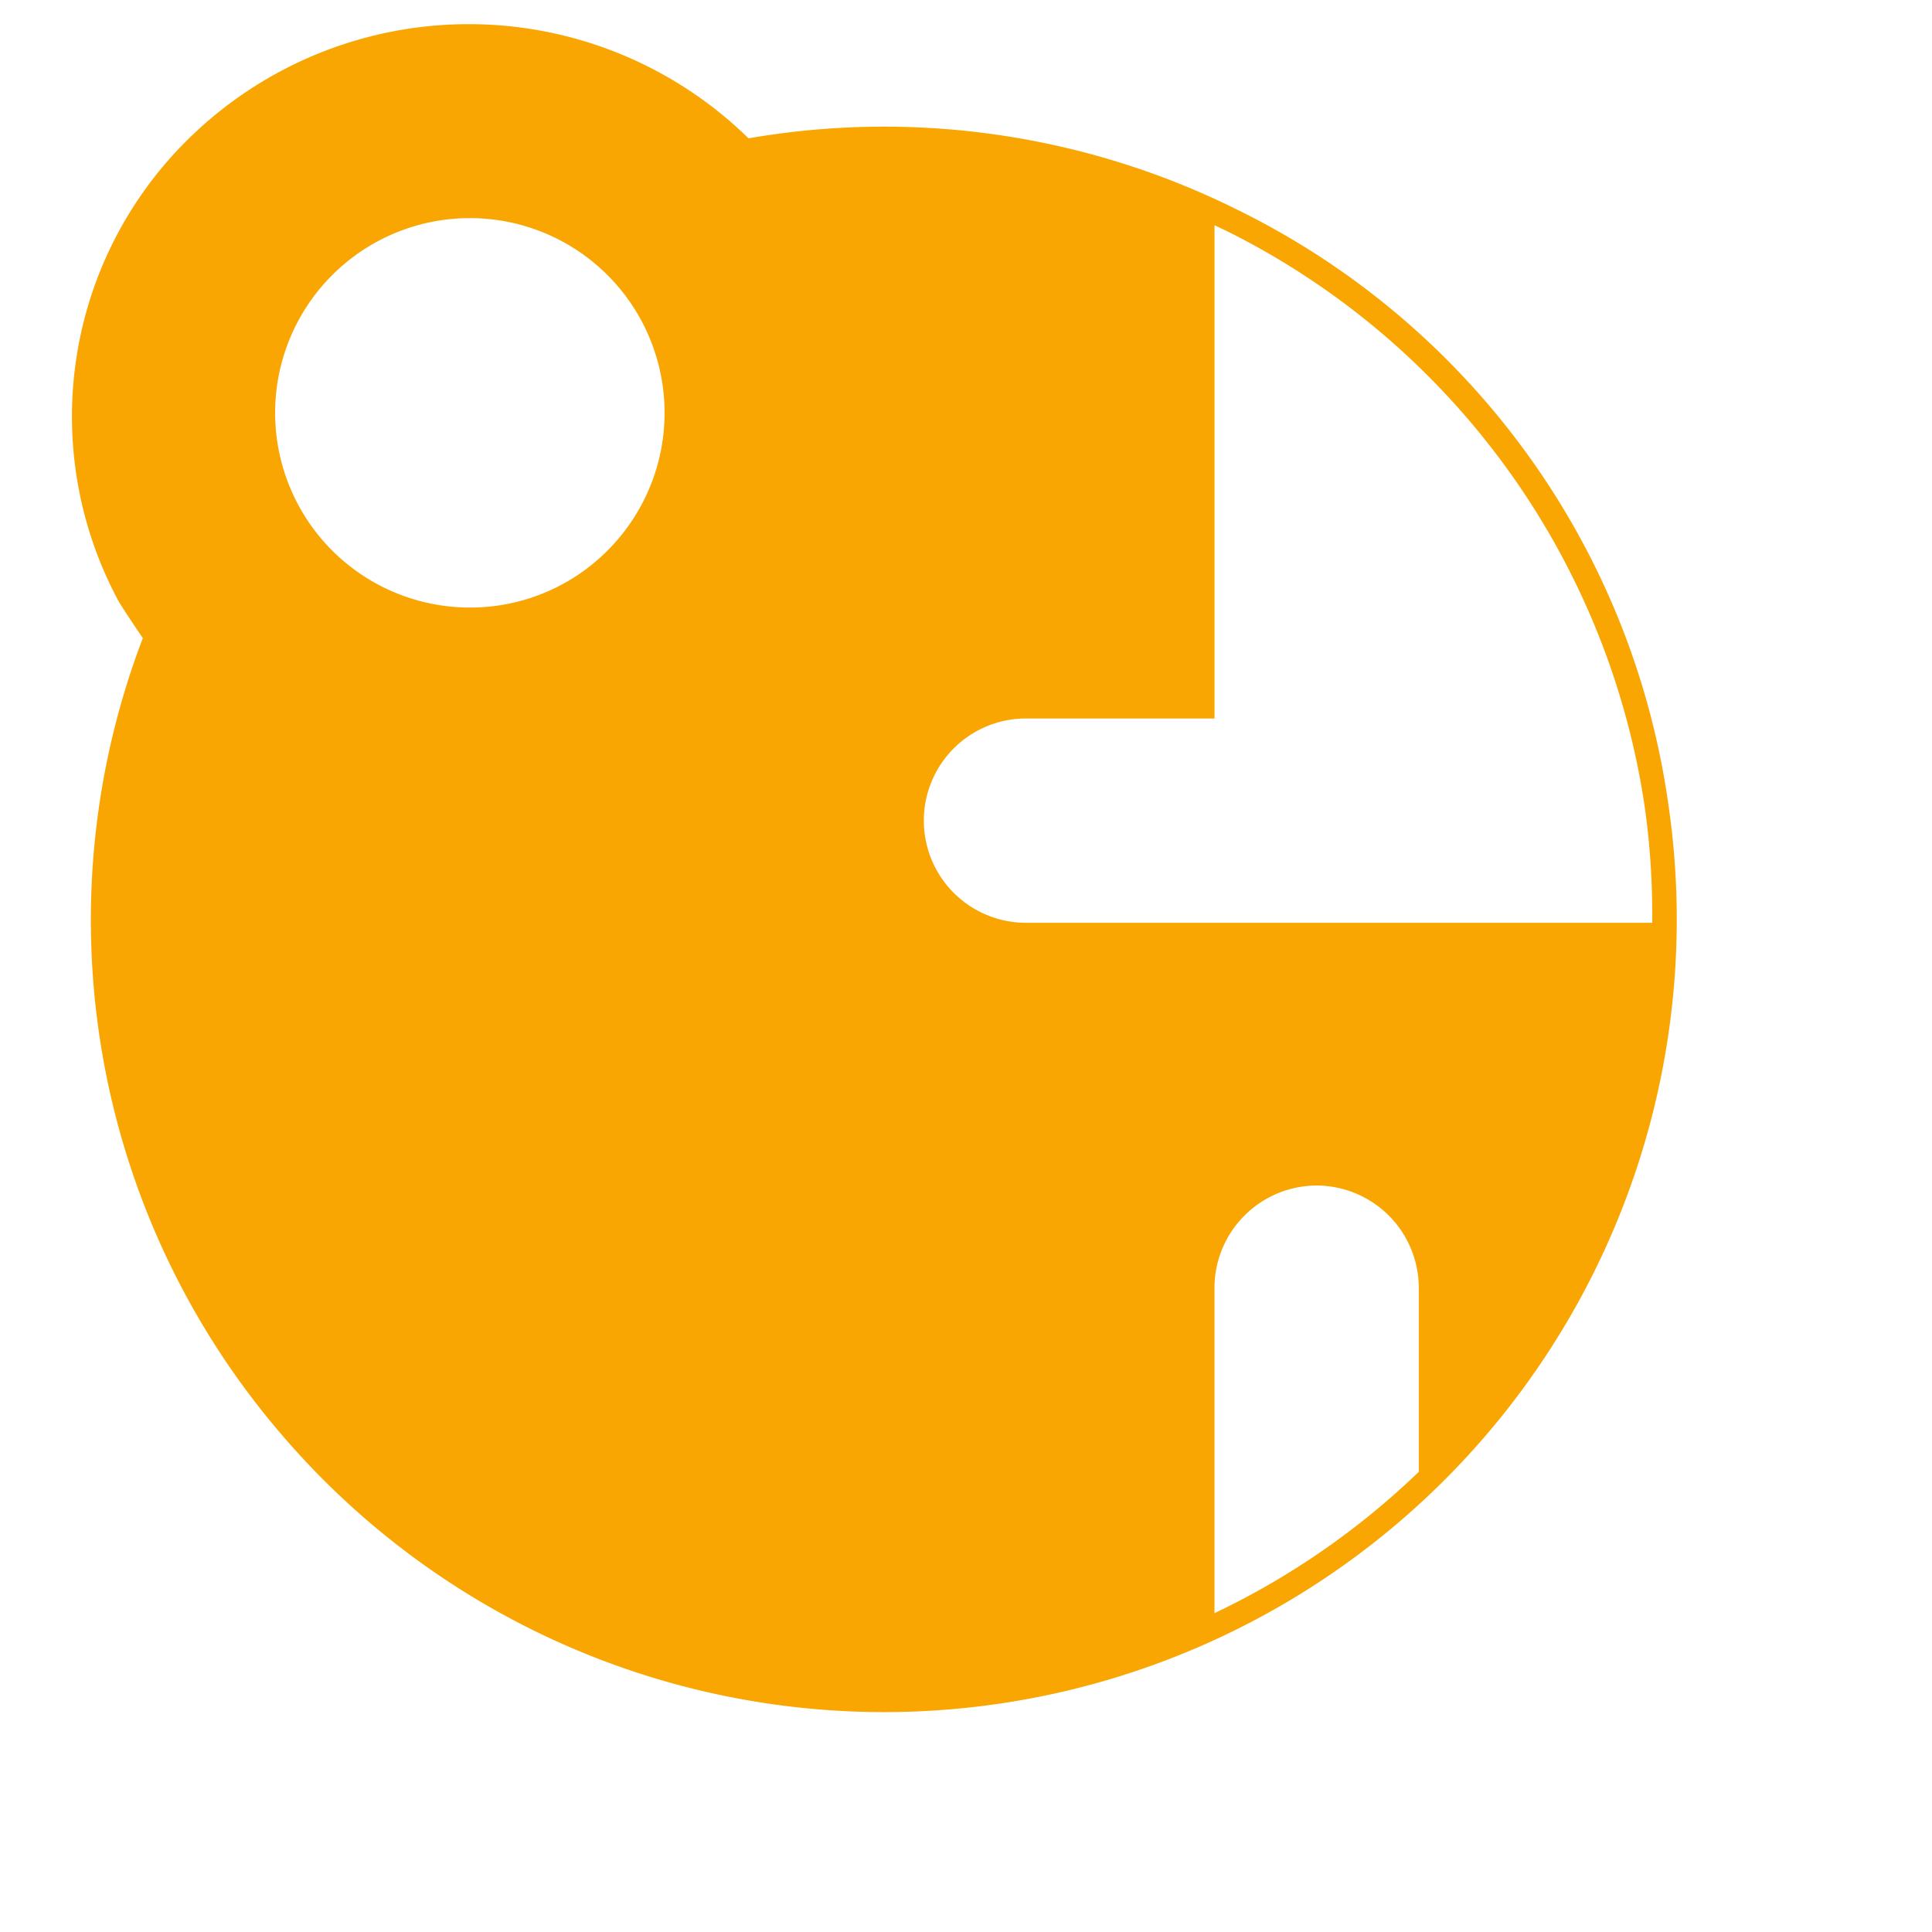
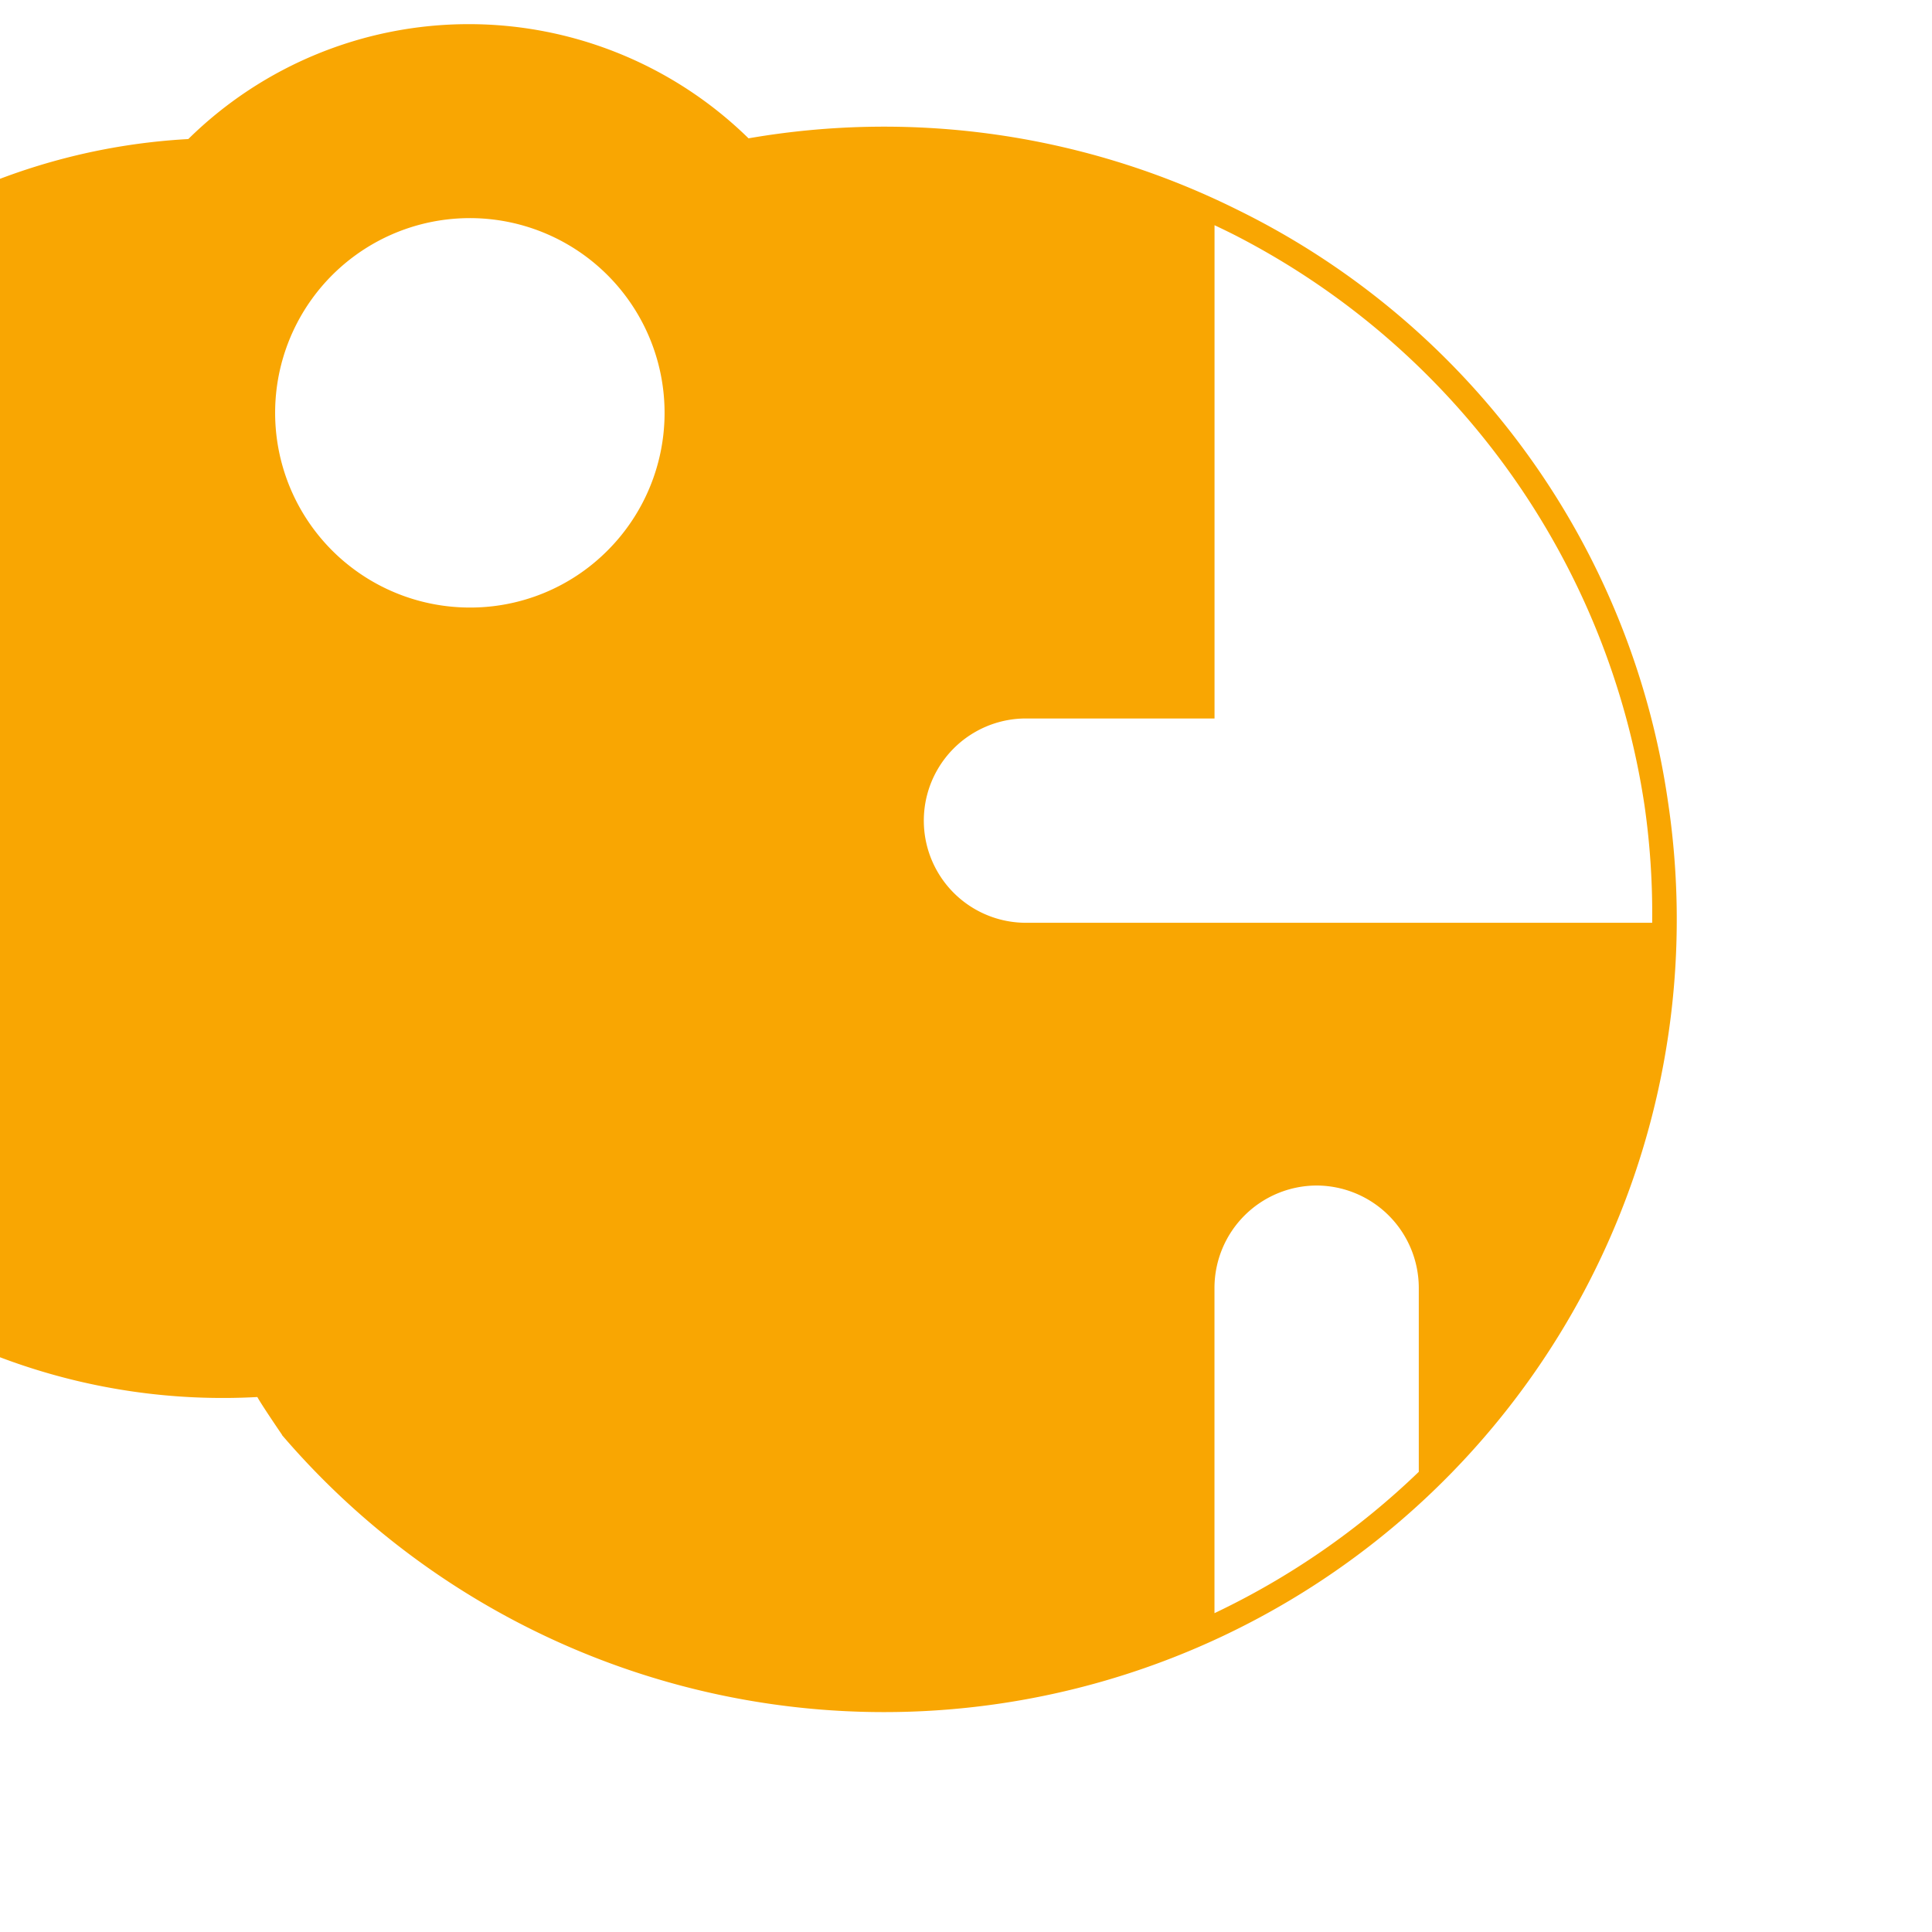
<svg xmlns="http://www.w3.org/2000/svg" width="24" height="24" fill="#f9a602">
  <g transform="scale(0.3)">
-     <path d="M30.995 5.728A32.825 32.825 0 0151.21 8.672a32.46 32.46 0 0117.861 24.55 32.82 32.82 0 01-11.282 29.923 32.824 32.824 0 01-46.11-3.72A32.708 32.708 0 015.911 26.43l.003-.007c-.554-.815-.92-1.374-1.026-1.57A16.109 16.109 0 017.797 5.758a16.554 16.554 0 0123.198-.03zm-1.535 25.68c2.242-3.195 4.04-5.783 4.29-6.22A16.124 16.124 0 0031.813 6.59a31.84 31.84 0 0117.493 2.28v19.9h-6.893a5.213 5.213 0 10.008 10.426h26.005a31.842 31.842 0 01-8.695 20.762V53.32a5.227 5.227 0 00-5.212-5.212h-.003a5.227 5.227 0 00-5.211 5.212v13.95a31.841 31.841 0 01-19.523 1.903V56.309h4.968a5.214 5.214 0 00-.001-10.427h-4.967V33.559a7.465 7.465 0 00-.323-2.15zM6.597 27.421c3.862 5.615 12.815 18.215 12.815 18.215s5.159-7.27 9.294-13.154c.06.354.092.715.093 1.078v13.306h5.95a4.2 4.2 0 012.987 1.241 4.23 4.23 0 01-2.986 7.217H28.8v13.55a31.492 31.492 0 01-5.317-1.792 31.84 31.84 0 01-16.886-39.66zm7.71-4.122a8.063 8.063 0 005.105 1.858 8.019 8.019 0 005.714-2.33 8.063 8.063 0 10-10.82.472zM51.162 9.75a31.431 31.431 0 00-.871-.424v20.425h-7.876a4.23 4.23 0 00.007 8.459h25.992v-.112a31.471 31.471 0 00-.317-4.737 31.84 31.84 0 00-16.934-23.61zm3.357 39.34a4.243 4.243 0 00-4.23 4.23v13.478a31.956 31.956 0 008.46-5.853V53.32a4.243 4.243 0 00-4.23-4.23z" />
+     <path d="M30.995 5.728A32.825 32.825 0 0151.21 8.672a32.46 32.46 0 0117.861 24.55 32.82 32.82 0 01-11.282 29.923 32.824 32.824 0 01-46.11-3.72l.003-.007c-.554-.815-.92-1.374-1.026-1.57A16.109 16.109 0 017.797 5.758a16.554 16.554 0 0123.198-.03zm-1.535 25.68c2.242-3.195 4.04-5.783 4.29-6.22A16.124 16.124 0 0031.813 6.59a31.84 31.84 0 0117.493 2.28v19.9h-6.893a5.213 5.213 0 10.008 10.426h26.005a31.842 31.842 0 01-8.695 20.762V53.32a5.227 5.227 0 00-5.212-5.212h-.003a5.227 5.227 0 00-5.211 5.212v13.95a31.841 31.841 0 01-19.523 1.903V56.309h4.968a5.214 5.214 0 00-.001-10.427h-4.967V33.559a7.465 7.465 0 00-.323-2.15zM6.597 27.421c3.862 5.615 12.815 18.215 12.815 18.215s5.159-7.27 9.294-13.154c.06.354.092.715.093 1.078v13.306h5.95a4.2 4.2 0 012.987 1.241 4.23 4.23 0 01-2.986 7.217H28.8v13.55a31.492 31.492 0 01-5.317-1.792 31.84 31.84 0 01-16.886-39.66zm7.71-4.122a8.063 8.063 0 005.105 1.858 8.019 8.019 0 005.714-2.33 8.063 8.063 0 10-10.82.472zM51.162 9.75a31.431 31.431 0 00-.871-.424v20.425h-7.876a4.23 4.23 0 00.007 8.459h25.992v-.112a31.471 31.471 0 00-.317-4.737 31.84 31.84 0 00-16.934-23.61zm3.357 39.34a4.243 4.243 0 00-4.23 4.23v13.478a31.956 31.956 0 008.46-5.853V53.32a4.243 4.243 0 00-4.23-4.23z" />
  </g>
</svg>